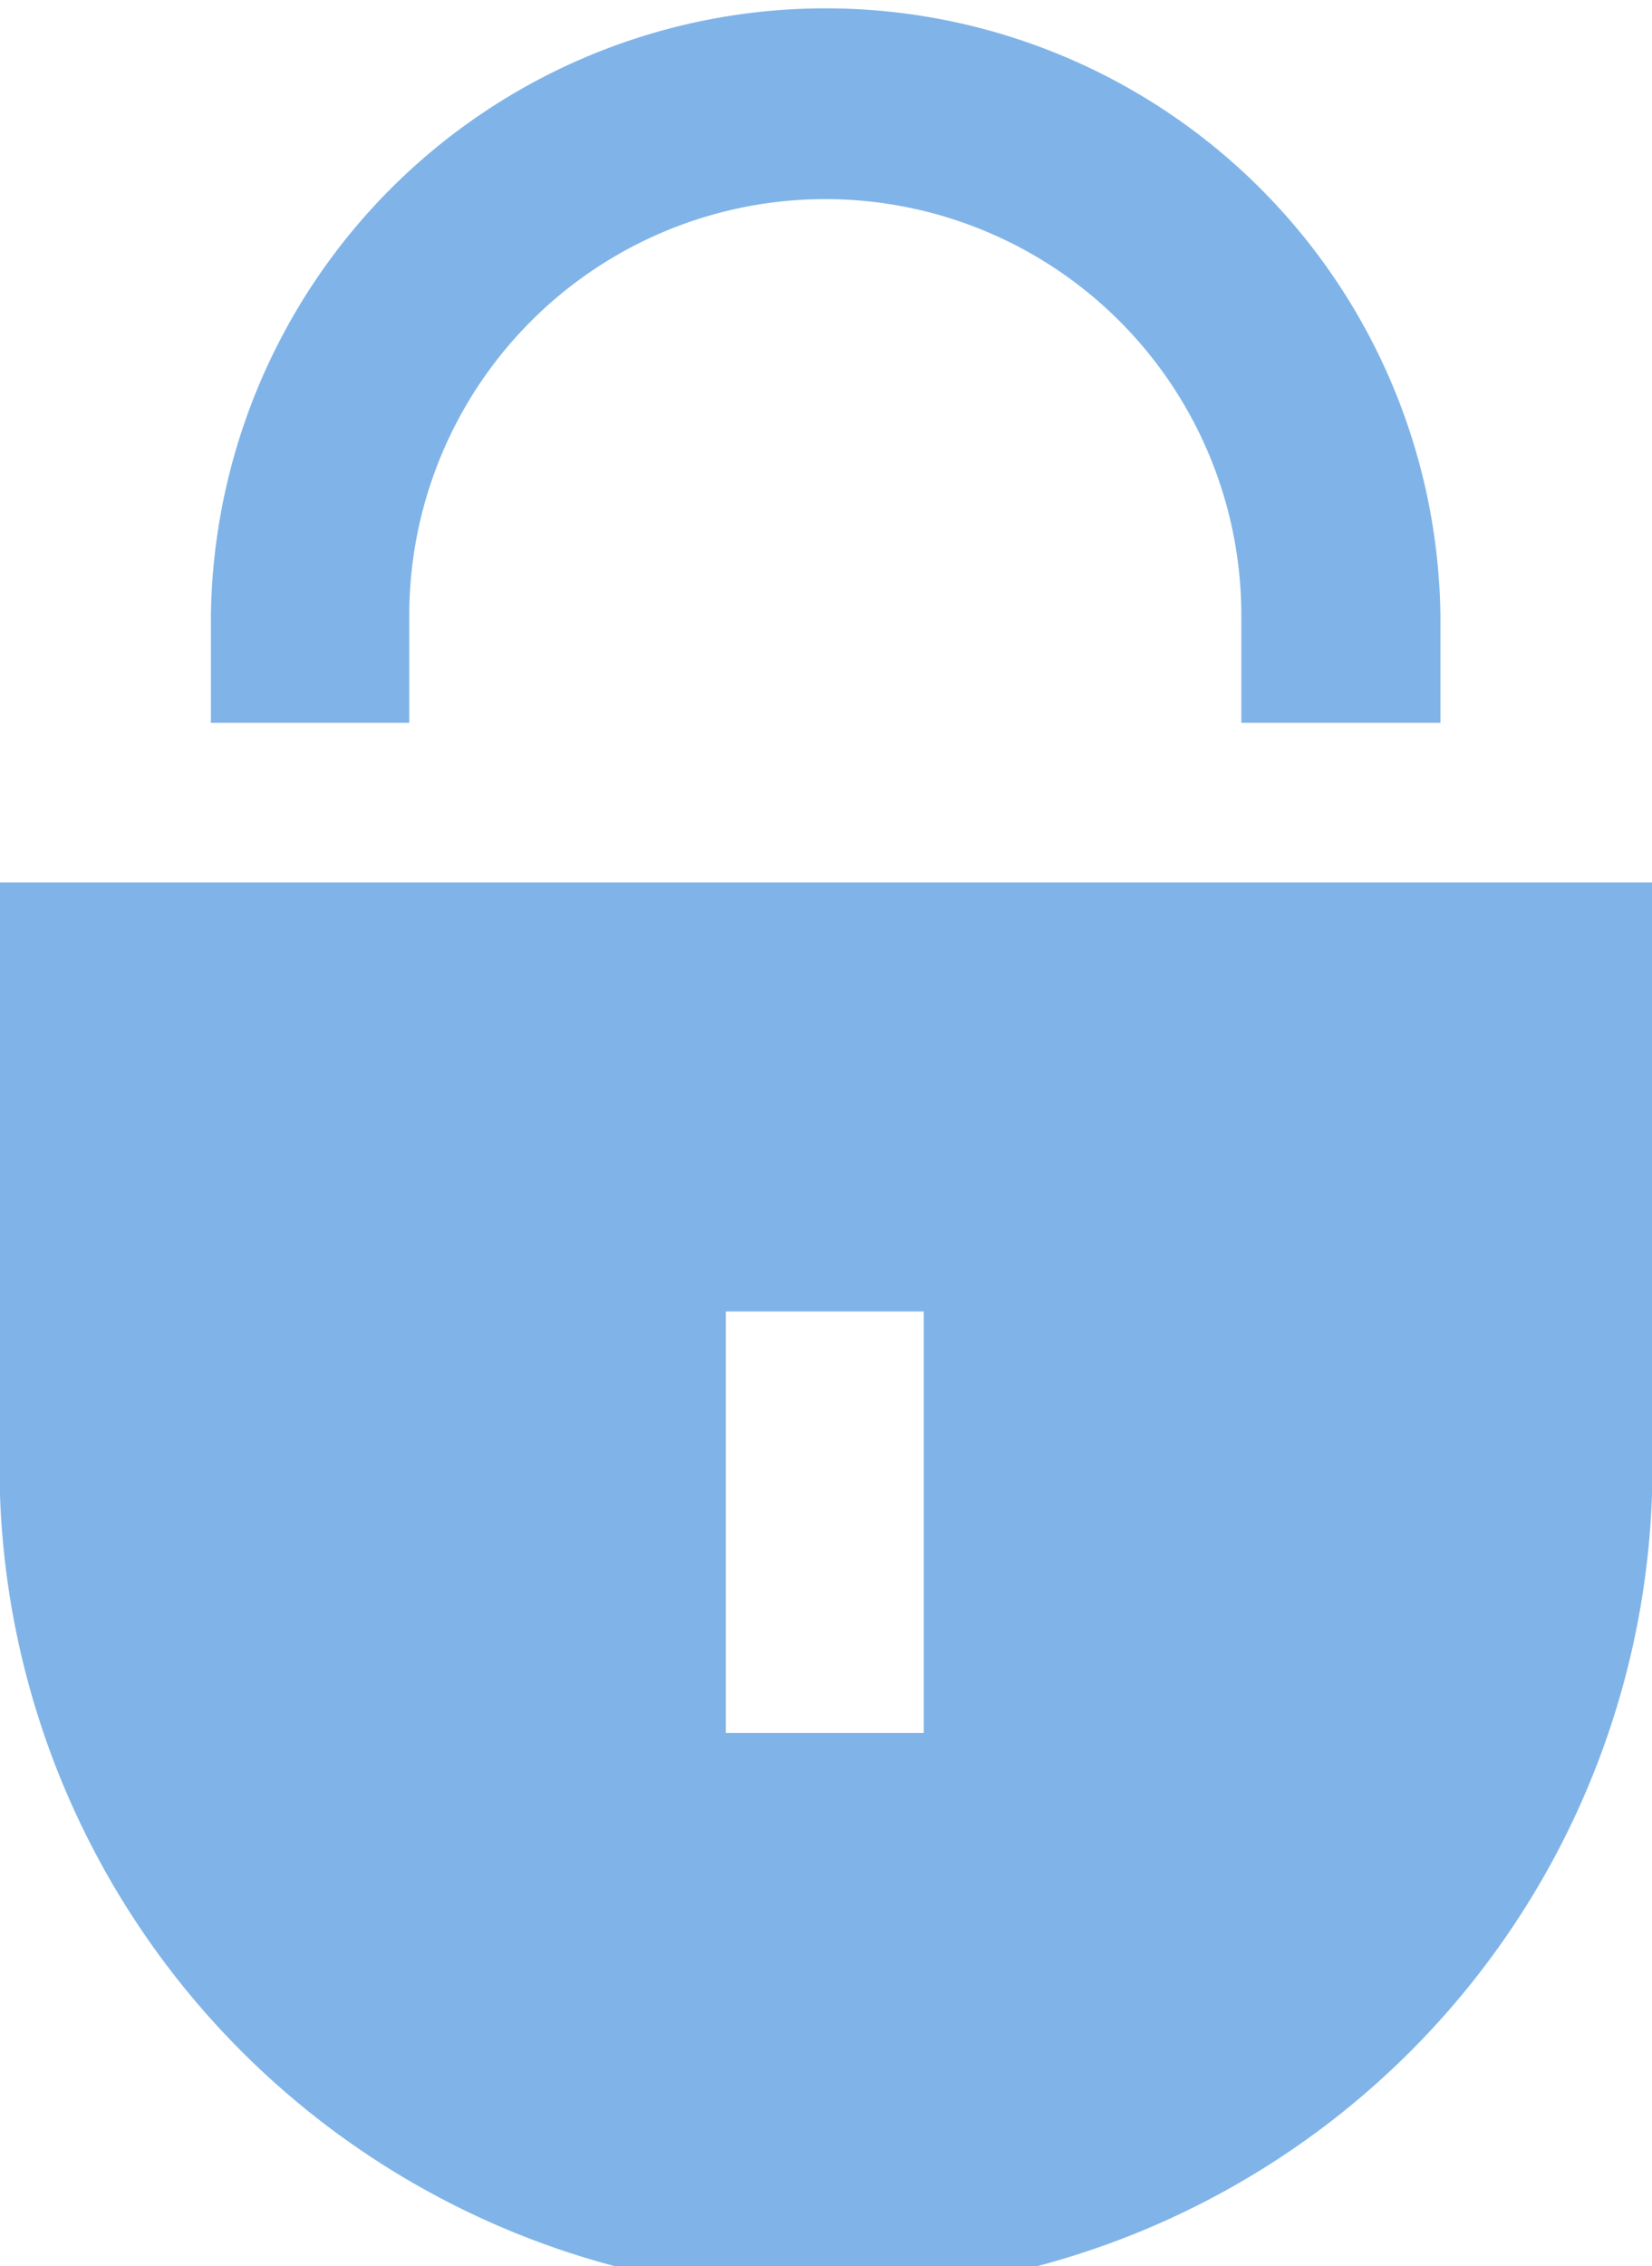
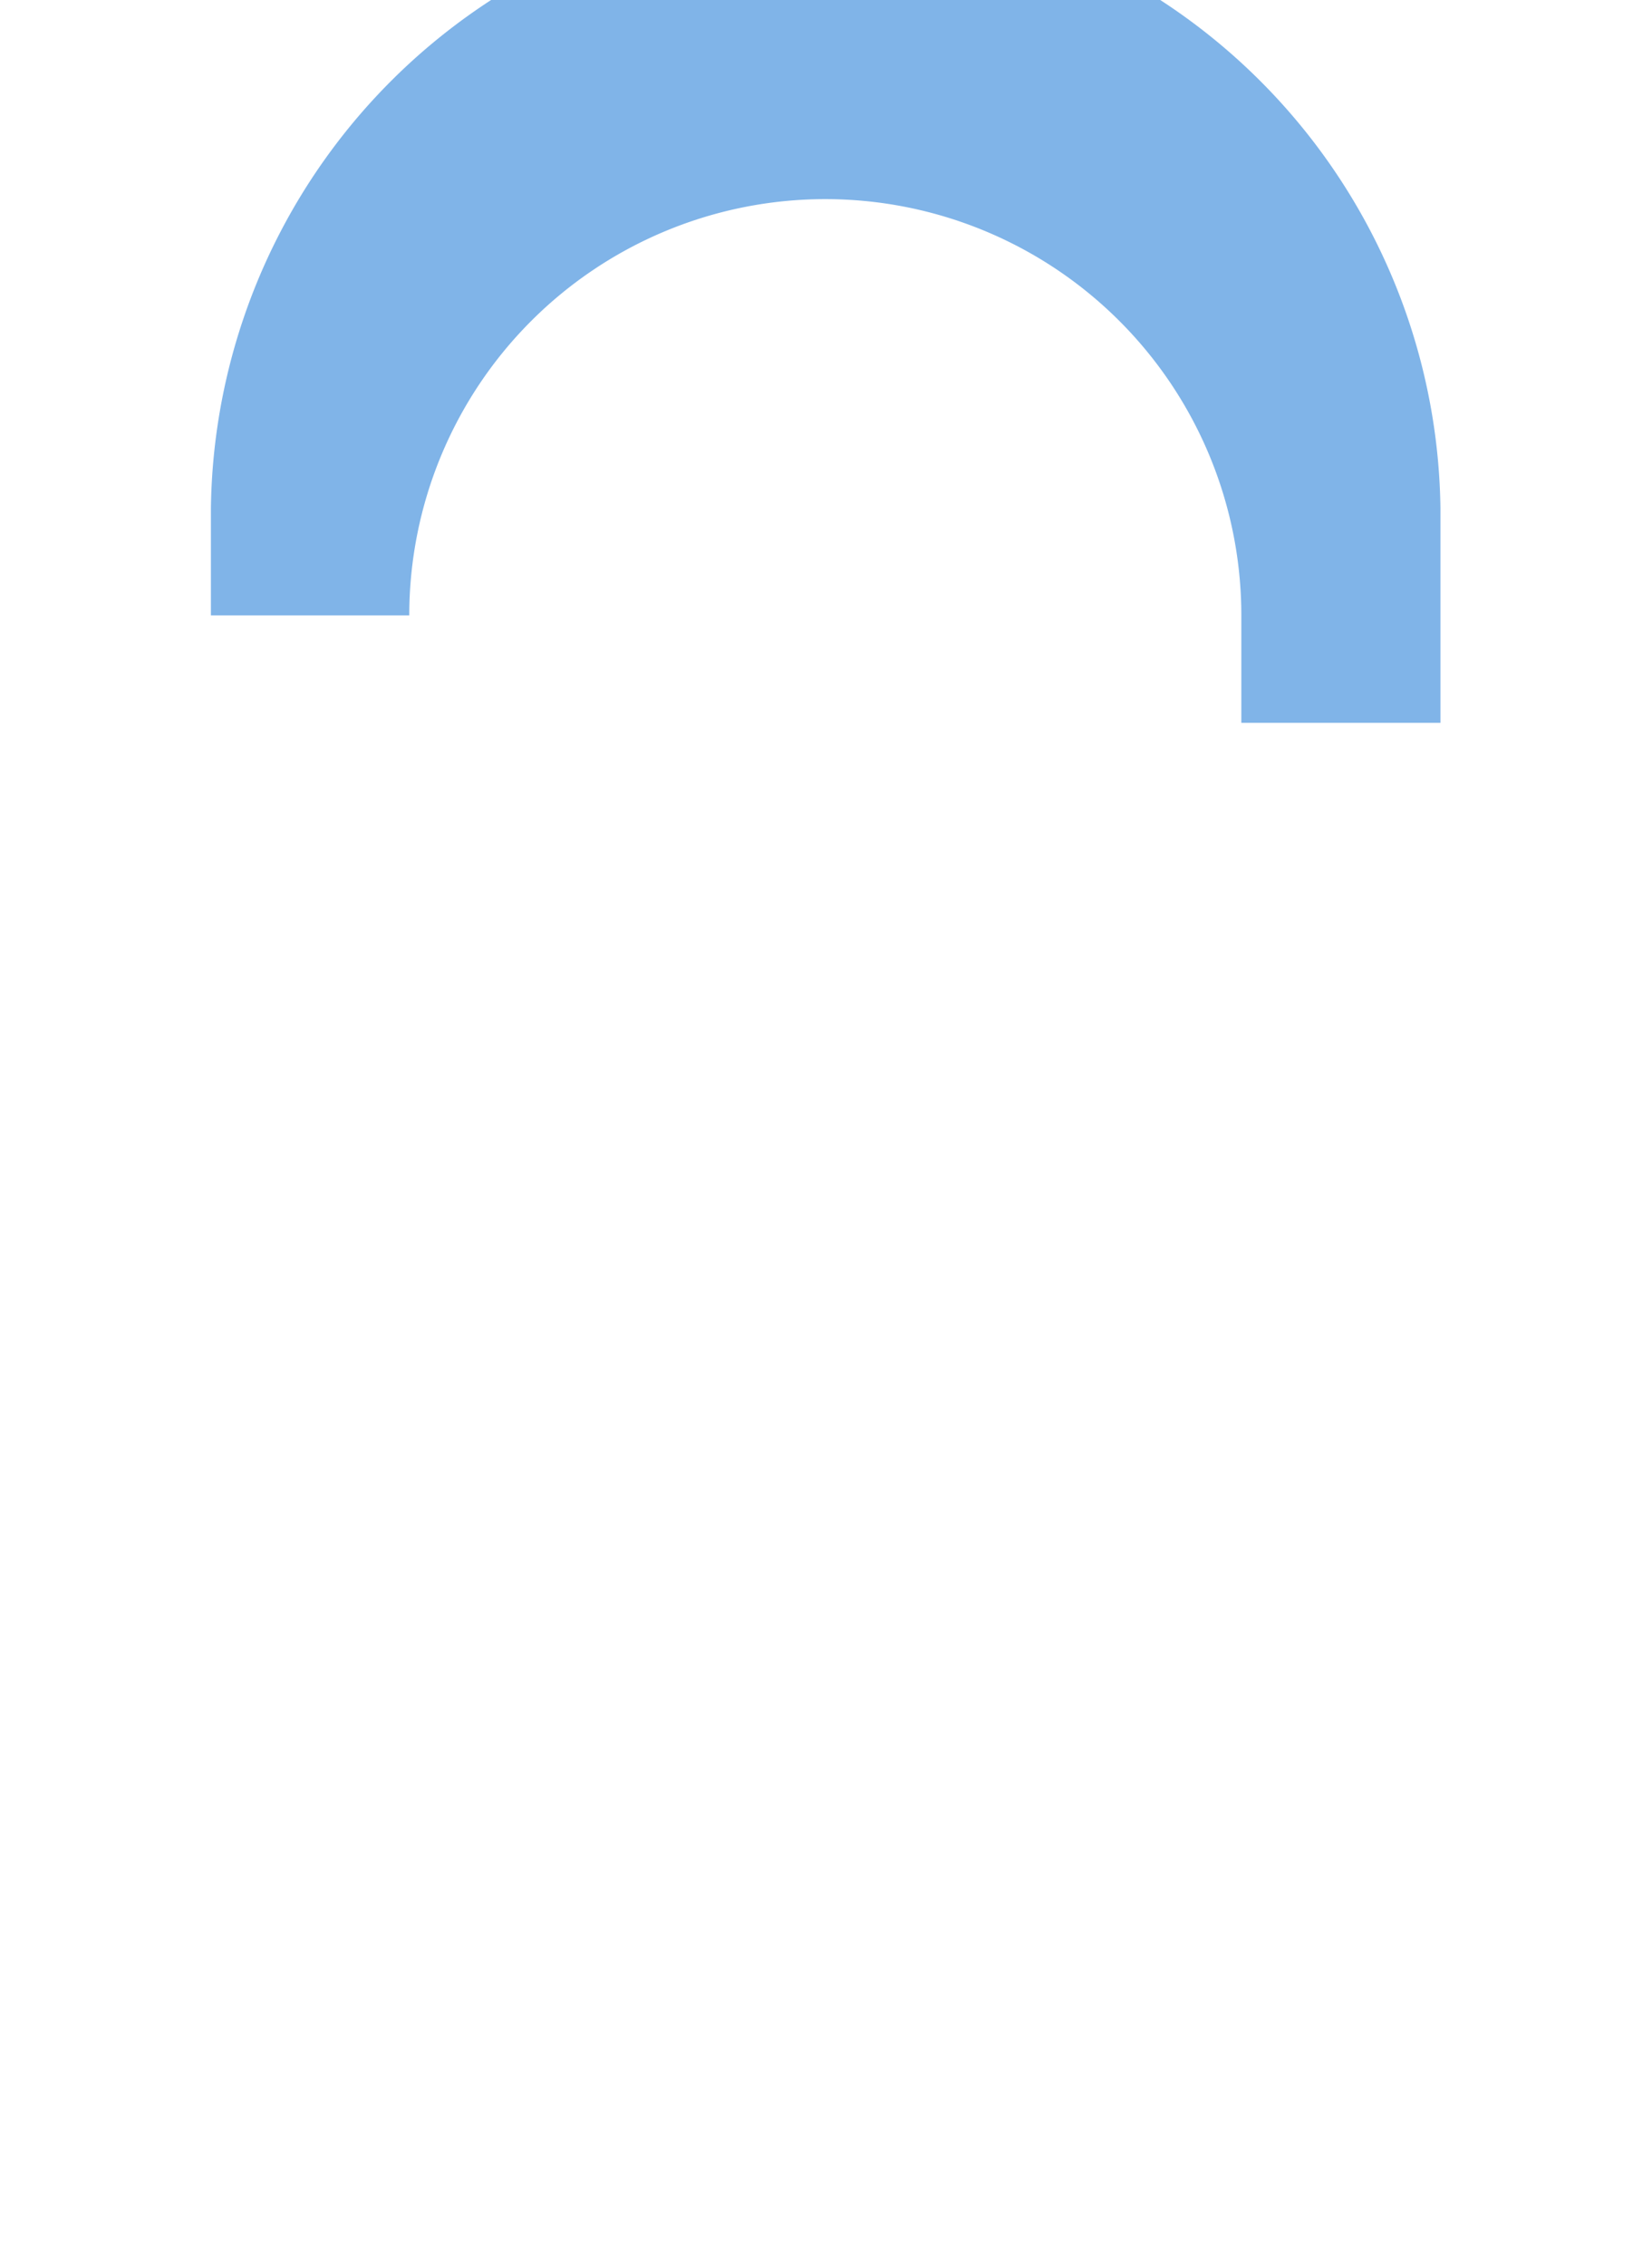
<svg xmlns="http://www.w3.org/2000/svg" id="グループ_94" data-name="グループ 94" width="15.391" height="21.099" viewBox="0 0 15.391 21.099">
-   <path id="パス_466" data-name="パス 466" d="M893.084,305.215v5.176a7.7,7.7,0,1,0,15.391,0v-5.176Zm8.606,7.919h-1.844V309.21h1.844Z" transform="translate(-893.084 -296.999)" fill="#80b4e8" />
-   <path id="パス_467" data-name="パス 467" d="M906.155,305.187H904.3v-1a3.876,3.876,0,0,0-7.752,0v1H894.7v-1a5.728,5.728,0,0,1,11.455,0Z" transform="translate(-892.735 -298.457)" fill="#80b4e8" />
+   <path id="パス_467" data-name="パス 467" d="M906.155,305.187H904.3v-1a3.876,3.876,0,0,0-7.752,0H894.7v-1a5.728,5.728,0,0,1,11.455,0Z" transform="translate(-892.735 -298.457)" fill="#80b4e8" />
</svg>